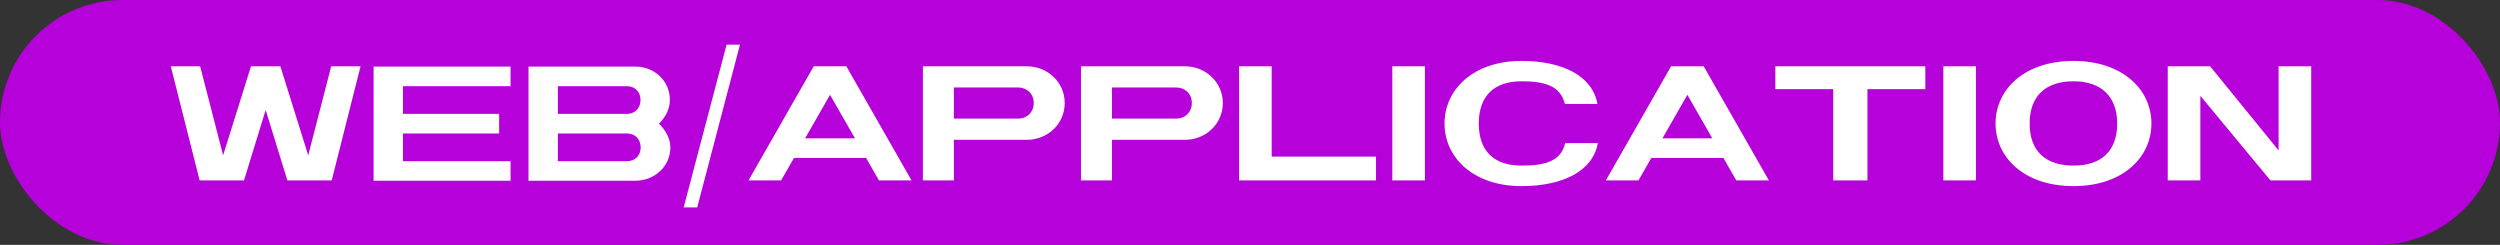
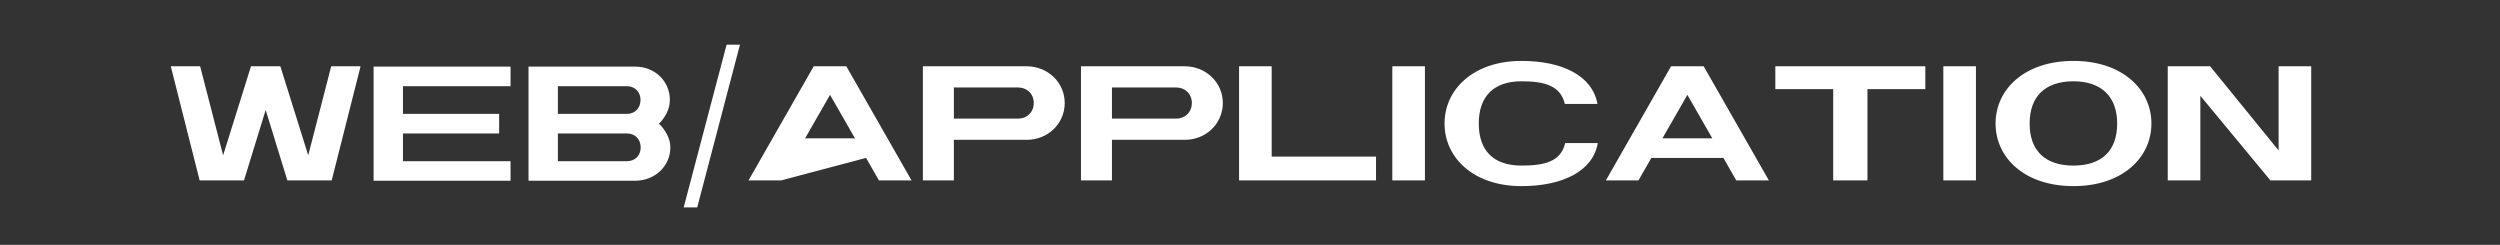
<svg xmlns="http://www.w3.org/2000/svg" width="194" height="19" viewBox="0 0 194 19" fill="none">
  <rect x="0" y="0" width="194" height="19" fill="#333333" stroke="none" />
-   <rect width="194" height="19" rx="9.5" fill="#B701DB" />
-   <path d="M25.702 5.144H27.979L25.74 14H22.299L20.616 8.535L18.933 14H15.492L13.253 5.144H15.53L17.314 12.052L19.477 5.144H21.755L23.918 12.052L25.702 5.144ZM39.619 6.688H31.27V8.838H38.734V10.357H31.27V12.507H39.619V14.025H28.992V5.169H39.619V6.688ZM41.013 14.025V5.169H49.3C50.818 5.169 51.982 6.308 51.982 7.75C51.982 8.484 51.615 9.129 51.134 9.597C51.615 10.066 52.02 10.711 52.02 11.444C52.02 12.887 50.818 14.025 49.3 14.025H41.013ZM43.291 8.838H48.655C49.237 8.838 49.705 8.421 49.705 7.75C49.705 7.092 49.224 6.688 48.655 6.688H43.291V8.838ZM43.291 12.507H48.667C49.237 12.507 49.717 12.102 49.717 11.444C49.717 10.774 49.249 10.357 48.667 10.357H43.291V12.507ZM57.421 3.468L54.104 16.094H53.054L56.383 3.468H57.421ZM68.206 14L67.207 12.254H61.615L60.615 14H58.085L63.146 5.144H65.676L70.736 14H68.206ZM62.475 10.736H66.346L64.411 7.358L62.475 10.736ZM71.616 14V5.144H79.675C81.307 5.144 82.622 6.397 82.622 7.991C82.622 9.597 81.319 10.85 79.675 10.85H74.02V14H71.616ZM74.02 6.789V9.205H79.017C79.662 9.205 80.219 8.737 80.219 7.991C80.219 7.244 79.649 6.789 79.017 6.789H74.02ZM83.884 14V5.144H91.943C93.575 5.144 94.891 6.397 94.891 7.991C94.891 9.597 93.588 10.85 91.943 10.85H86.288V14H83.884ZM86.288 6.789V9.205H91.285C91.93 9.205 92.487 8.737 92.487 7.991C92.487 7.244 91.918 6.789 91.285 6.789H86.288ZM98.683 12.153H106.779V14H96.152V5.144H98.683V12.153ZM110.574 14H108.043V5.144H110.574V14ZM121.458 11.103H123.988C123.621 13.266 121.281 14.443 118.068 14.443C114.348 14.443 112.096 12.242 112.096 9.585C112.096 6.928 114.348 4.727 118.068 4.727C121.243 4.727 123.571 5.878 123.963 8.067H121.433C121.091 6.624 119.813 6.308 118.068 6.308C115.892 6.308 114.753 7.497 114.753 9.585C114.753 11.685 115.892 12.849 118.068 12.849C119.839 12.849 121.129 12.545 121.458 11.103ZM134.736 14L133.736 12.254H128.145L127.145 14H124.615L129.675 5.144H132.206L137.266 14H134.736ZM129.005 10.736H132.876L130.94 7.358L129.005 10.736ZM149.405 5.144V6.915H144.914V14H142.257V6.915H137.766V5.144H149.405ZM153.333 14H150.803V5.144H153.333V14ZM160.903 14.443C157.108 14.443 154.856 12.242 154.856 9.585C154.856 6.928 157.108 4.727 160.903 4.727C164.686 4.727 166.95 6.928 166.95 9.585C166.95 12.242 164.686 14.443 160.903 14.443ZM160.903 12.849C163.104 12.849 164.293 11.685 164.293 9.585C164.293 7.535 163.104 6.308 160.903 6.308C158.689 6.308 157.5 7.497 157.5 9.585C157.5 11.685 158.689 12.849 160.903 12.849ZM176.82 5.144H179.35V14H176.187L170.747 7.434V14H168.217V5.144H171.506L176.82 11.672V5.144Z" fill="white" />
+   <path d="M25.702 5.144H27.979L25.74 14H22.299L20.616 8.535L18.933 14H15.492L13.253 5.144H15.53L17.314 12.052L19.477 5.144H21.755L23.918 12.052L25.702 5.144ZM39.619 6.688H31.27V8.838H38.734V10.357H31.27V12.507H39.619V14.025H28.992V5.169H39.619V6.688ZM41.013 14.025V5.169H49.3C50.818 5.169 51.982 6.308 51.982 7.75C51.982 8.484 51.615 9.129 51.134 9.597C51.615 10.066 52.02 10.711 52.02 11.444C52.02 12.887 50.818 14.025 49.3 14.025H41.013ZM43.291 8.838H48.655C49.237 8.838 49.705 8.421 49.705 7.75C49.705 7.092 49.224 6.688 48.655 6.688H43.291V8.838ZM43.291 12.507H48.667C49.237 12.507 49.717 12.102 49.717 11.444C49.717 10.774 49.249 10.357 48.667 10.357H43.291V12.507ZM57.421 3.468L54.104 16.094H53.054L56.383 3.468H57.421ZM68.206 14L67.207 12.254L60.615 14H58.085L63.146 5.144H65.676L70.736 14H68.206ZM62.475 10.736H66.346L64.411 7.358L62.475 10.736ZM71.616 14V5.144H79.675C81.307 5.144 82.622 6.397 82.622 7.991C82.622 9.597 81.319 10.85 79.675 10.85H74.02V14H71.616ZM74.02 6.789V9.205H79.017C79.662 9.205 80.219 8.737 80.219 7.991C80.219 7.244 79.649 6.789 79.017 6.789H74.02ZM83.884 14V5.144H91.943C93.575 5.144 94.891 6.397 94.891 7.991C94.891 9.597 93.588 10.85 91.943 10.85H86.288V14H83.884ZM86.288 6.789V9.205H91.285C91.93 9.205 92.487 8.737 92.487 7.991C92.487 7.244 91.918 6.789 91.285 6.789H86.288ZM98.683 12.153H106.779V14H96.152V5.144H98.683V12.153ZM110.574 14H108.043V5.144H110.574V14ZM121.458 11.103H123.988C123.621 13.266 121.281 14.443 118.068 14.443C114.348 14.443 112.096 12.242 112.096 9.585C112.096 6.928 114.348 4.727 118.068 4.727C121.243 4.727 123.571 5.878 123.963 8.067H121.433C121.091 6.624 119.813 6.308 118.068 6.308C115.892 6.308 114.753 7.497 114.753 9.585C114.753 11.685 115.892 12.849 118.068 12.849C119.839 12.849 121.129 12.545 121.458 11.103ZM134.736 14L133.736 12.254H128.145L127.145 14H124.615L129.675 5.144H132.206L137.266 14H134.736ZM129.005 10.736H132.876L130.94 7.358L129.005 10.736ZM149.405 5.144V6.915H144.914V14H142.257V6.915H137.766V5.144H149.405ZM153.333 14H150.803V5.144H153.333V14ZM160.903 14.443C157.108 14.443 154.856 12.242 154.856 9.585C154.856 6.928 157.108 4.727 160.903 4.727C164.686 4.727 166.95 6.928 166.95 9.585C166.95 12.242 164.686 14.443 160.903 14.443ZM160.903 12.849C163.104 12.849 164.293 11.685 164.293 9.585C164.293 7.535 163.104 6.308 160.903 6.308C158.689 6.308 157.5 7.497 157.5 9.585C157.5 11.685 158.689 12.849 160.903 12.849ZM176.82 5.144H179.35V14H176.187L170.747 7.434V14H168.217V5.144H171.506L176.82 11.672V5.144Z" fill="white" />
</svg>